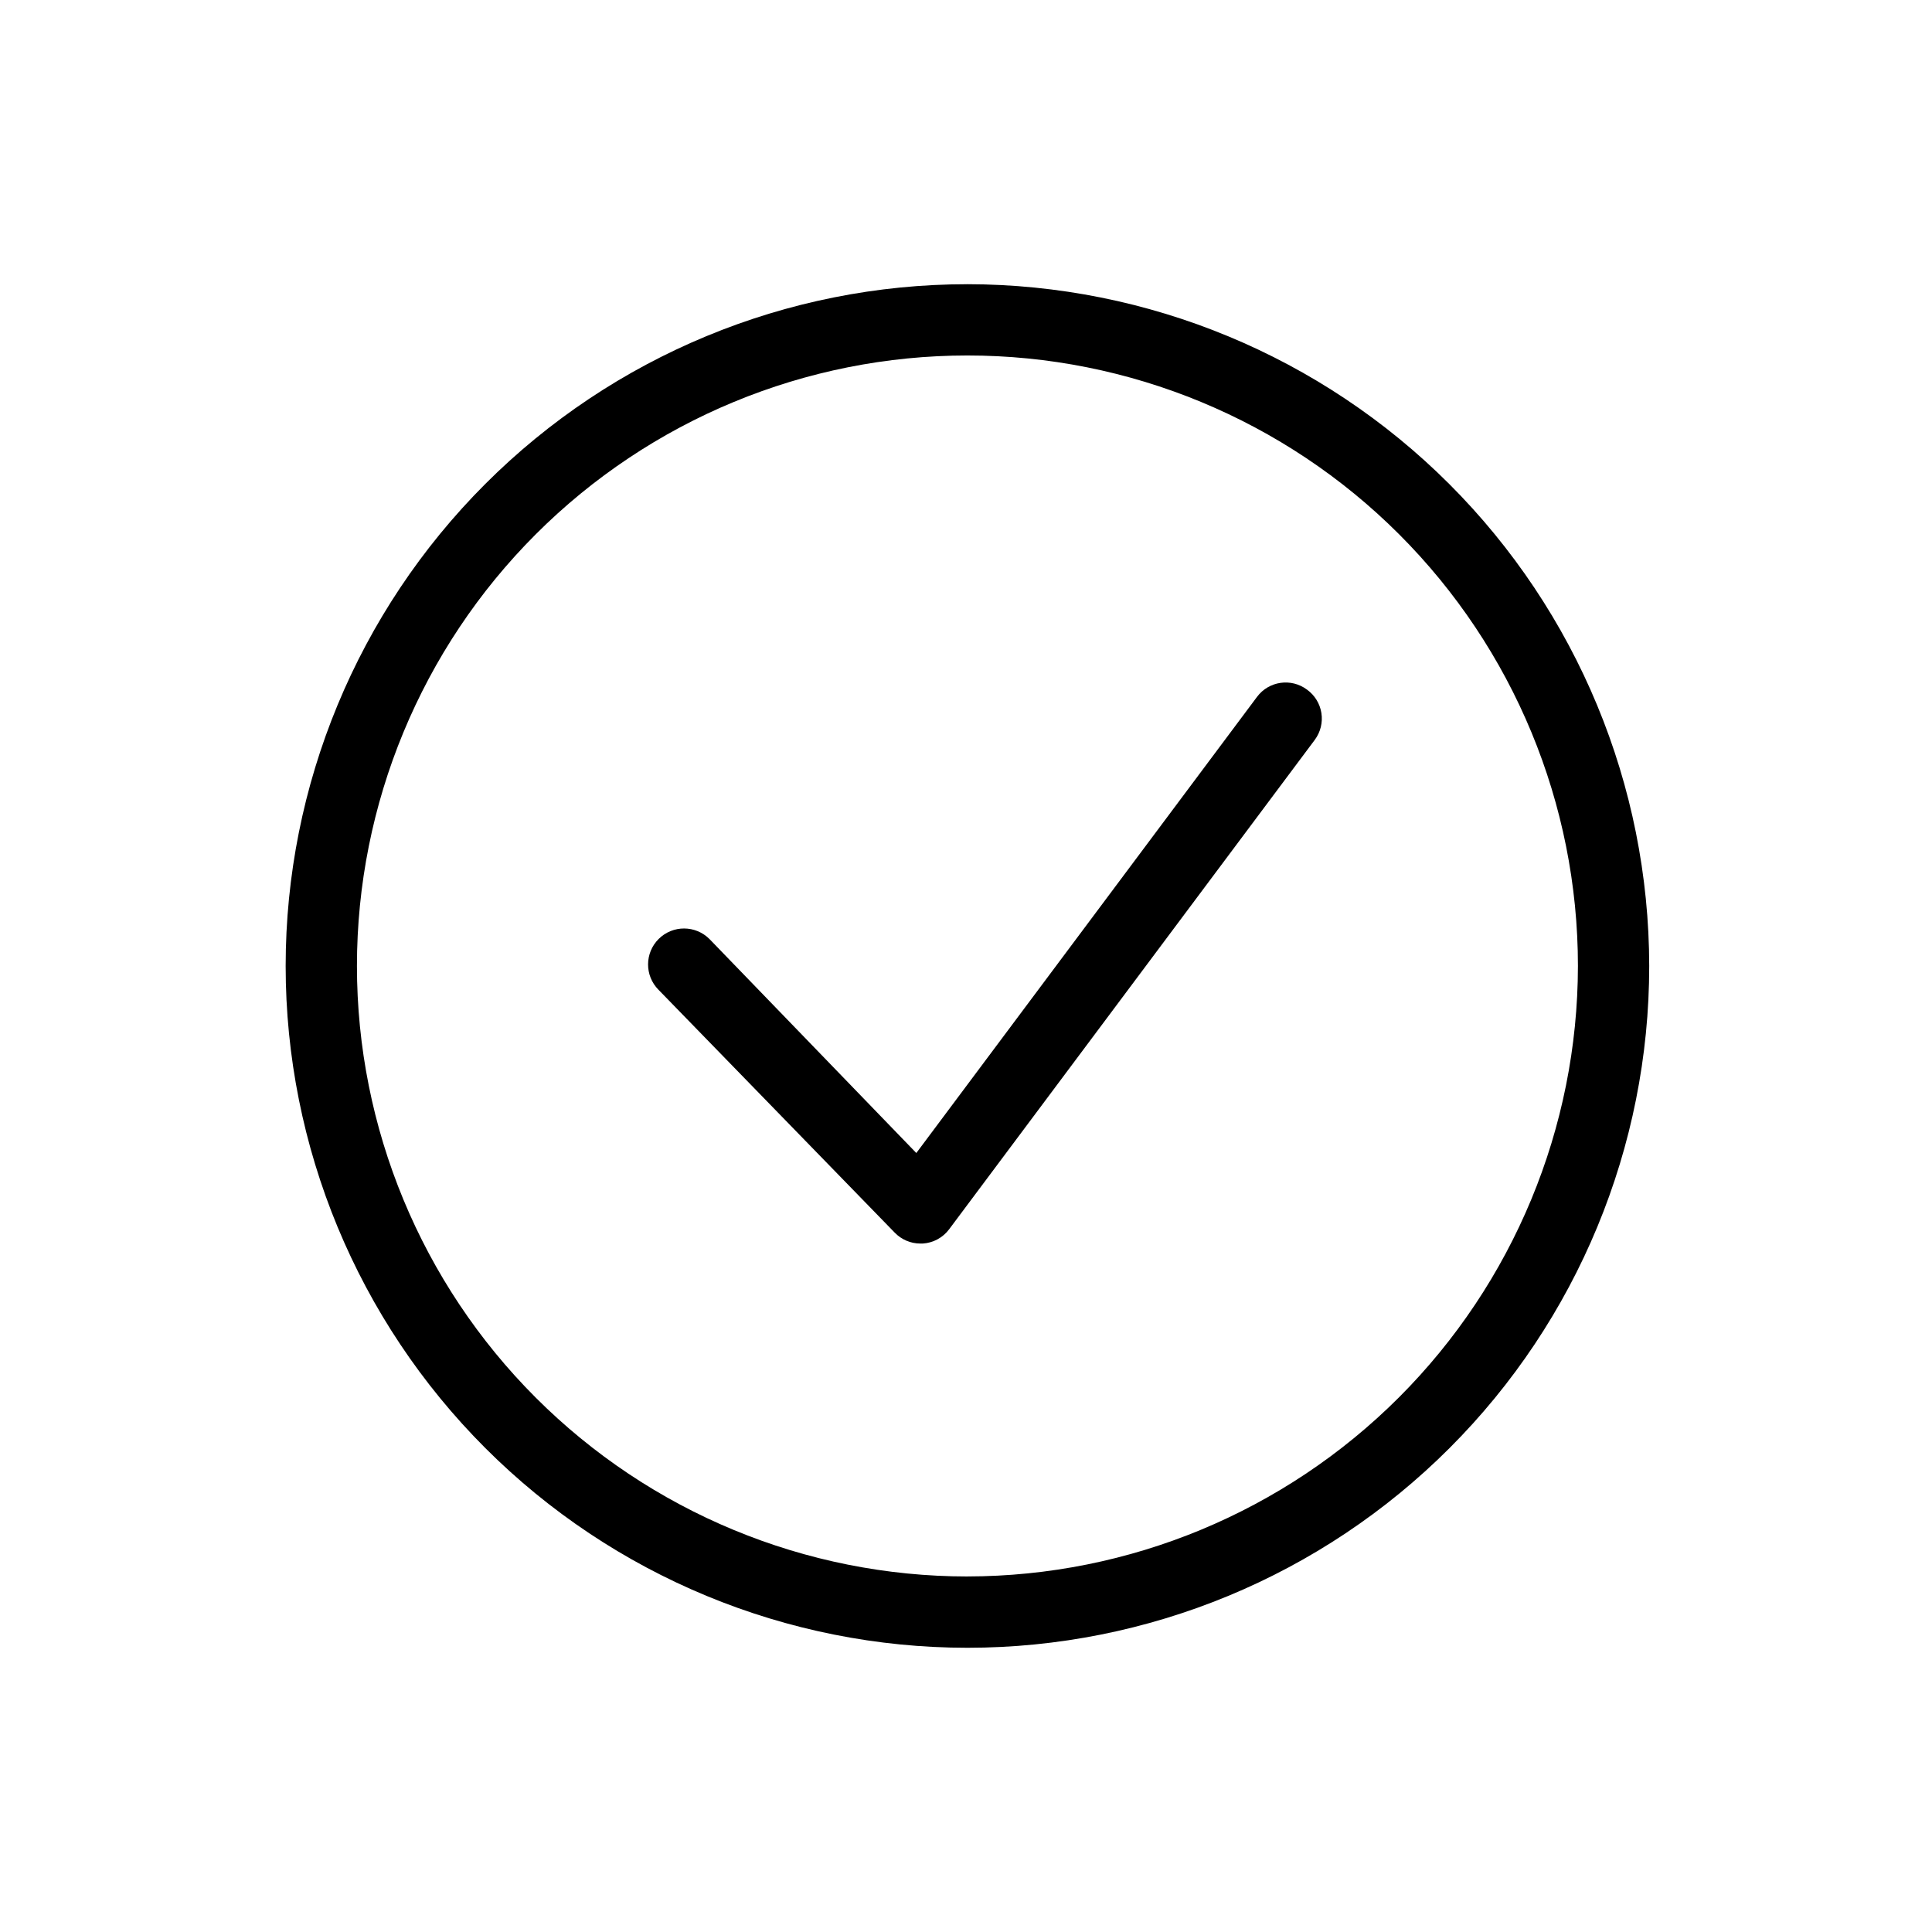
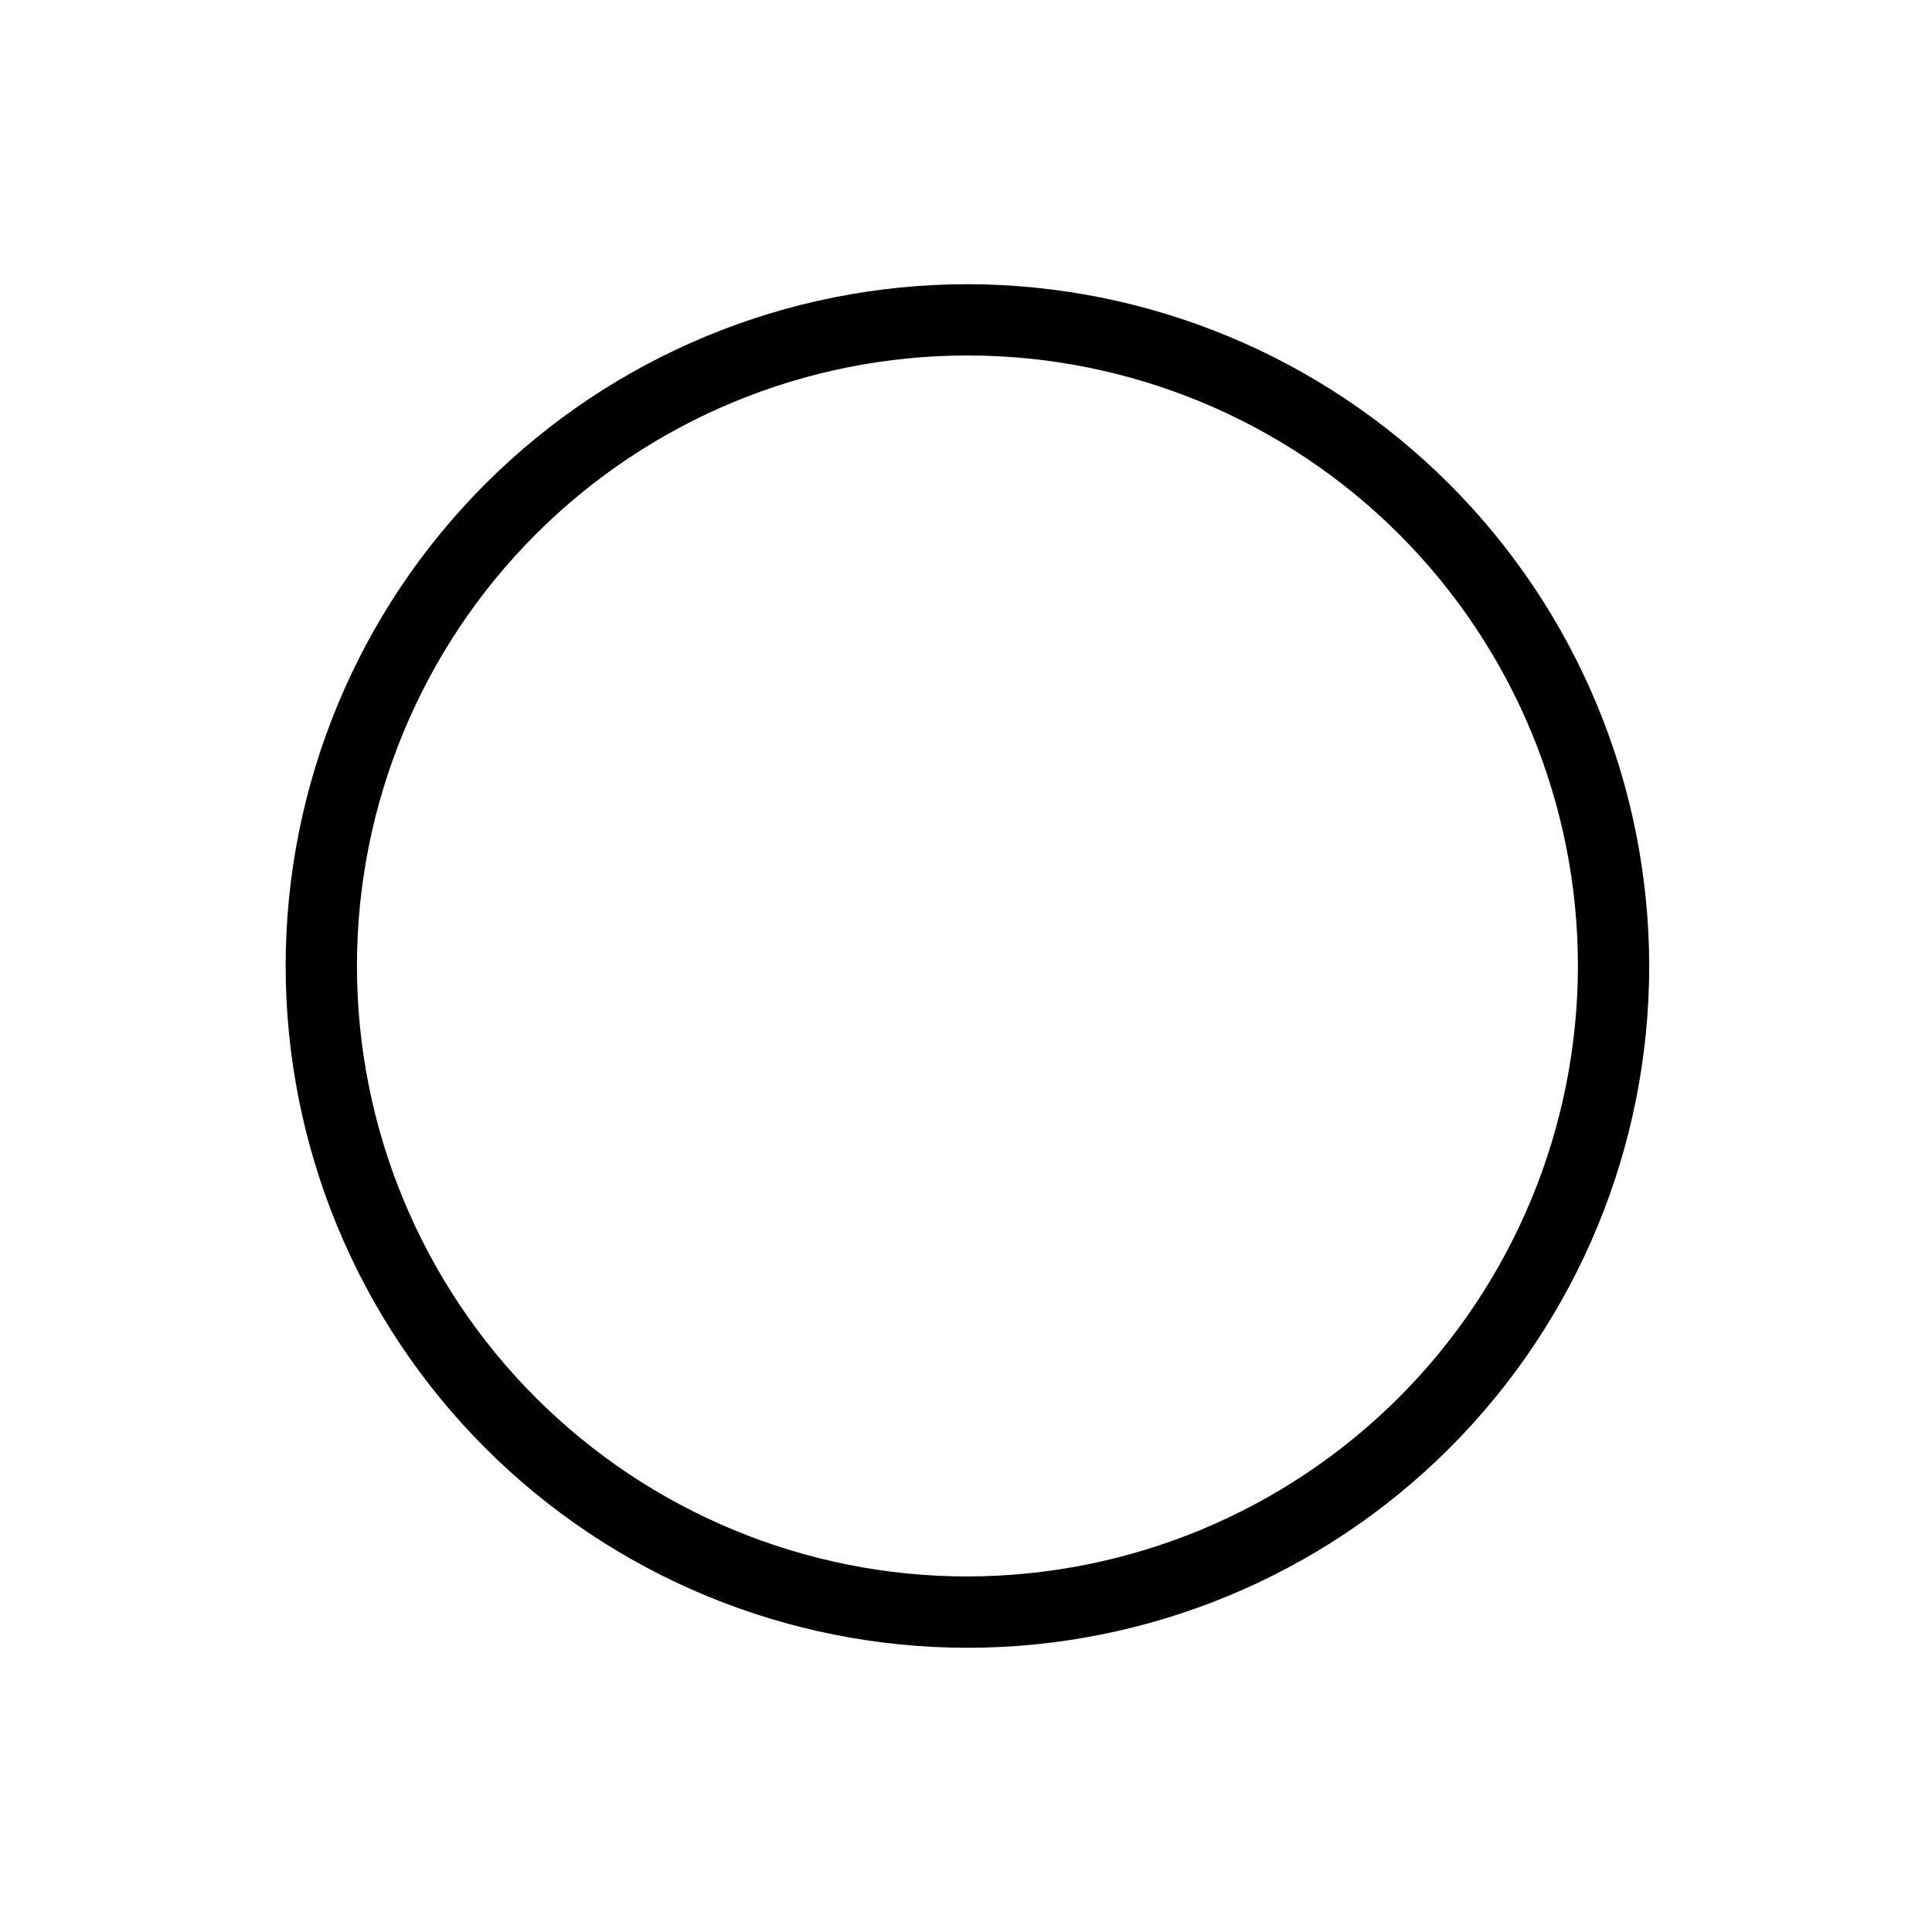
<svg xmlns="http://www.w3.org/2000/svg" fill="#000000" width="800px" height="800px" version="1.1" viewBox="144 144 512 512">
  <g>
    <path d="m400.38 219.32c-47.918 0-93.875 19.035-127.76 52.918-33.883 33.887-52.918 79.84-52.918 127.76 0 47.918 19.035 93.875 52.918 127.76 33.883 33.883 79.84 52.918 127.76 52.918 47.922 0 93.875-19.035 127.76-52.918 33.883-33.883 52.918-79.84 52.918-127.76-0.051-47.906-19.102-93.832-52.973-127.71-33.875-33.871-79.801-52.922-127.71-52.973zm0 342.46c-42.906 0-84.059-17.047-114.4-47.387-30.34-30.34-47.387-71.492-47.387-114.4 0-42.91 17.047-84.062 47.387-114.4 30.34-30.34 71.492-47.387 114.4-47.387 42.91 0 84.059 17.047 114.4 47.387 30.34 30.34 47.387 71.492 47.387 114.4-0.051 42.891-17.113 84.012-47.441 114.34-30.332 30.328-71.453 47.391-114.35 47.441z" />
-     <path d="m490.37 326.76c-4.176-3.133-10.098-2.285-13.227 1.891l-90.309 120.91-54.789-56.68c-3.703-3.738-9.738-3.769-13.477-0.062-3.738 3.703-3.766 9.738-0.062 13.477l62.598 64.359c1.781 1.852 4.234 2.898 6.801 2.898h0.629c2.773-0.172 5.332-1.551 6.992-3.777l96.922-129.73c1.5-2.035 2.129-4.582 1.738-7.082-0.391-2.496-1.766-4.731-3.816-6.207z" />
  </g>
</svg>